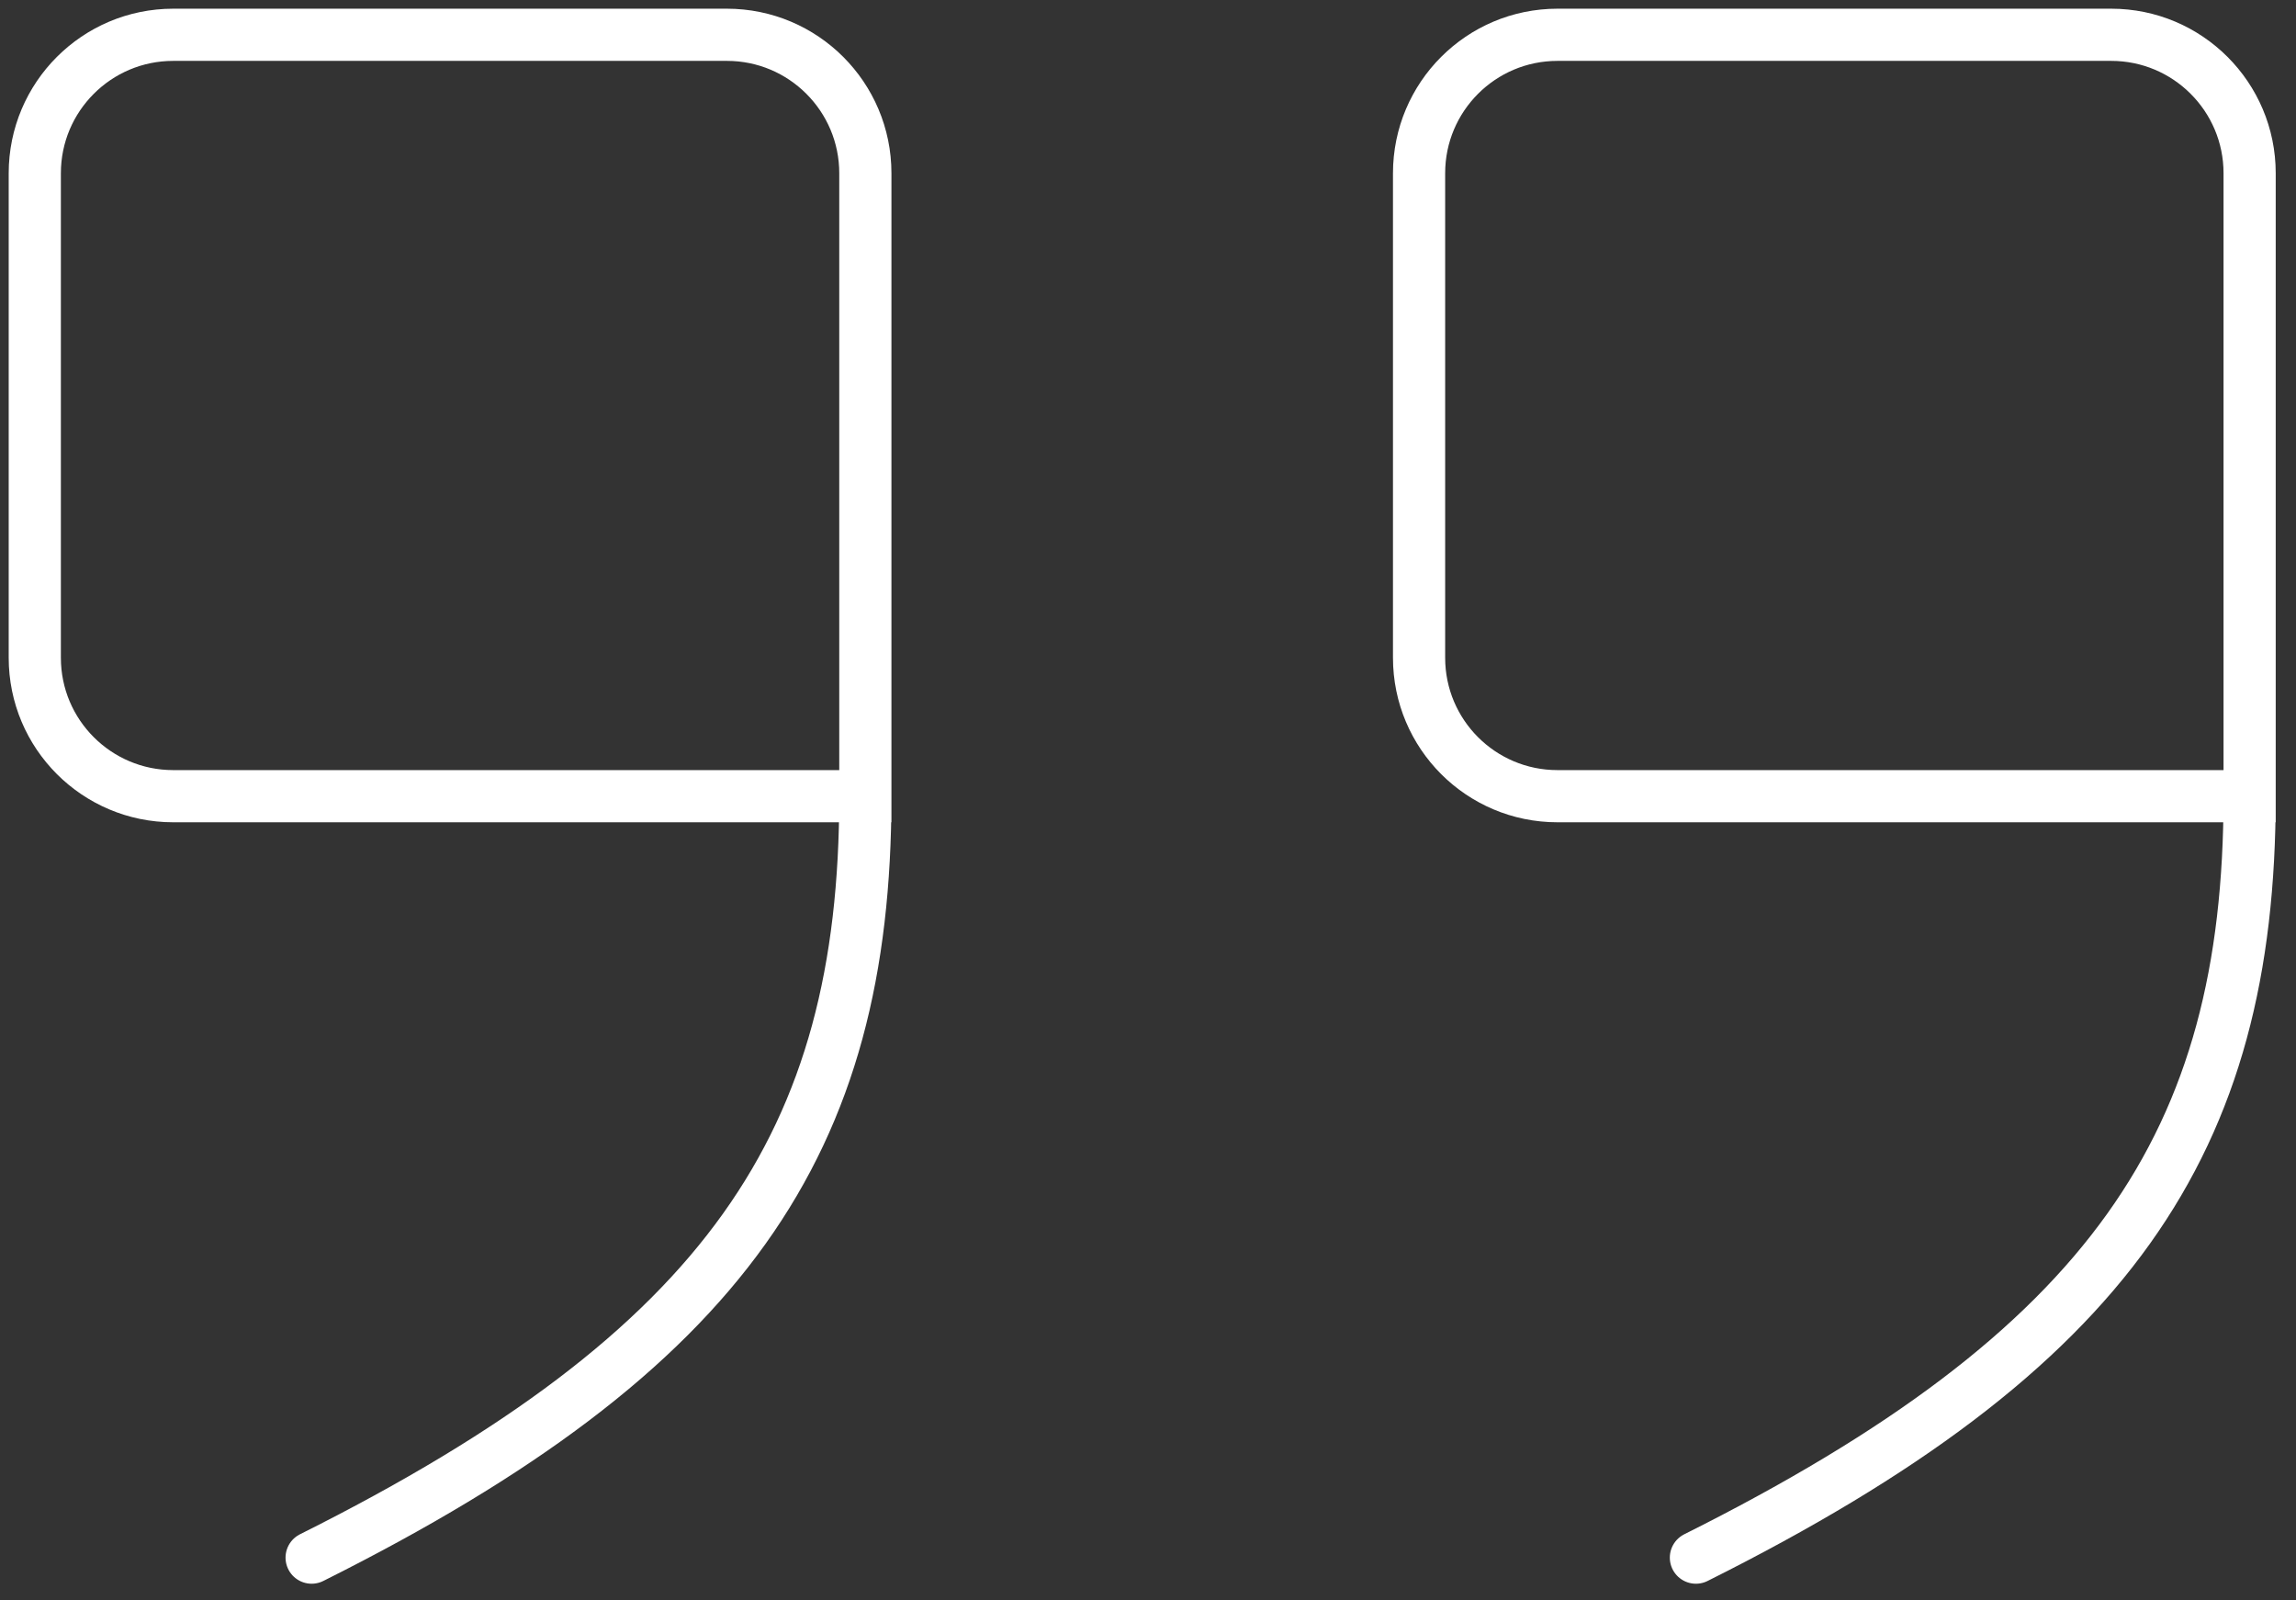
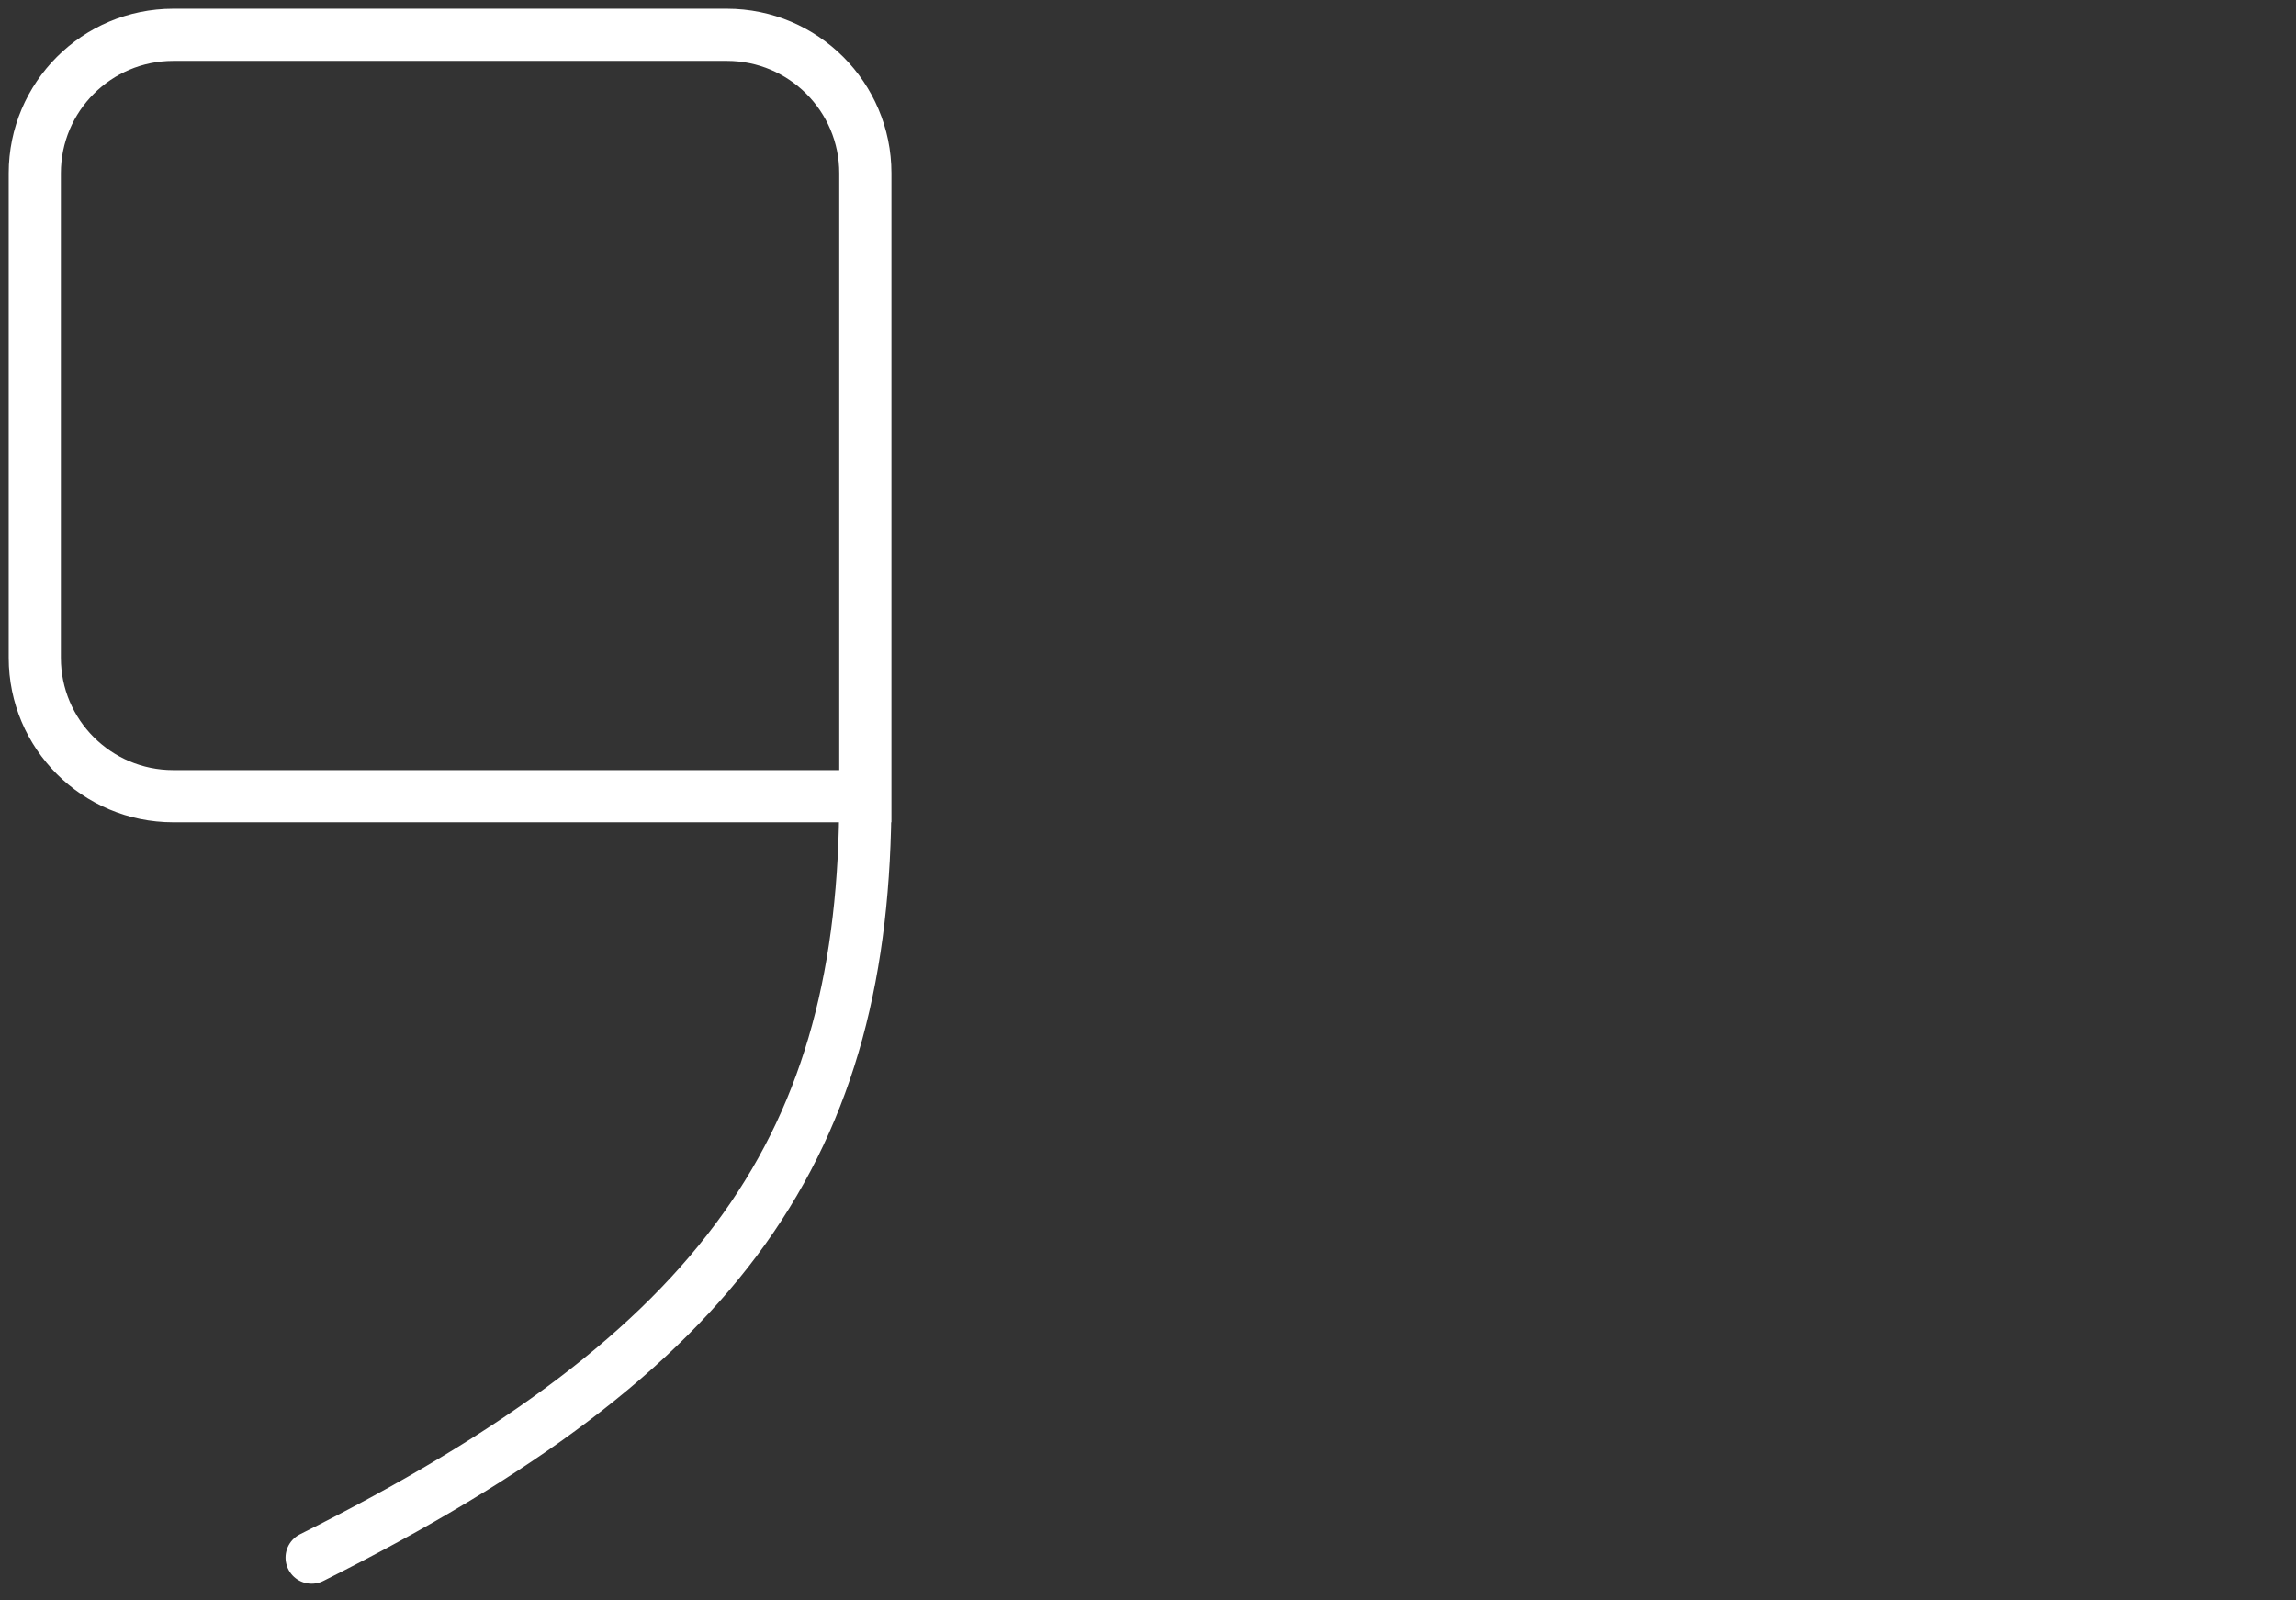
<svg xmlns="http://www.w3.org/2000/svg" width="66" height="46" viewBox="0 0 66 46" fill="none">
  <rect x="0" y="0" width="66" height="46" fill="#333333" stroke="none" />
  <path d="M24.875 22.885H4.979C2.782 22.885 1 21.104 1 18.906V4.979C1 2.782 2.782 1 4.979 1H20.896C23.093 1 24.875 2.782 24.875 4.979V22.885ZM24.875 22.885C24.875 32.833 20.896 38.802 8.958 44.771" stroke="white" stroke-width="1.5" stroke-linecap="round" />
-   <path d="M64.667 22.885H44.771C42.573 22.885 40.792 21.104 40.792 18.906V4.979C40.792 2.782 42.573 1 44.771 1H60.688C62.885 1 64.667 2.782 64.667 4.979V22.885ZM64.667 22.885C64.667 32.833 60.688 38.802 48.75 44.771" stroke="white" stroke-width="1.5" stroke-linecap="round" />
</svg>